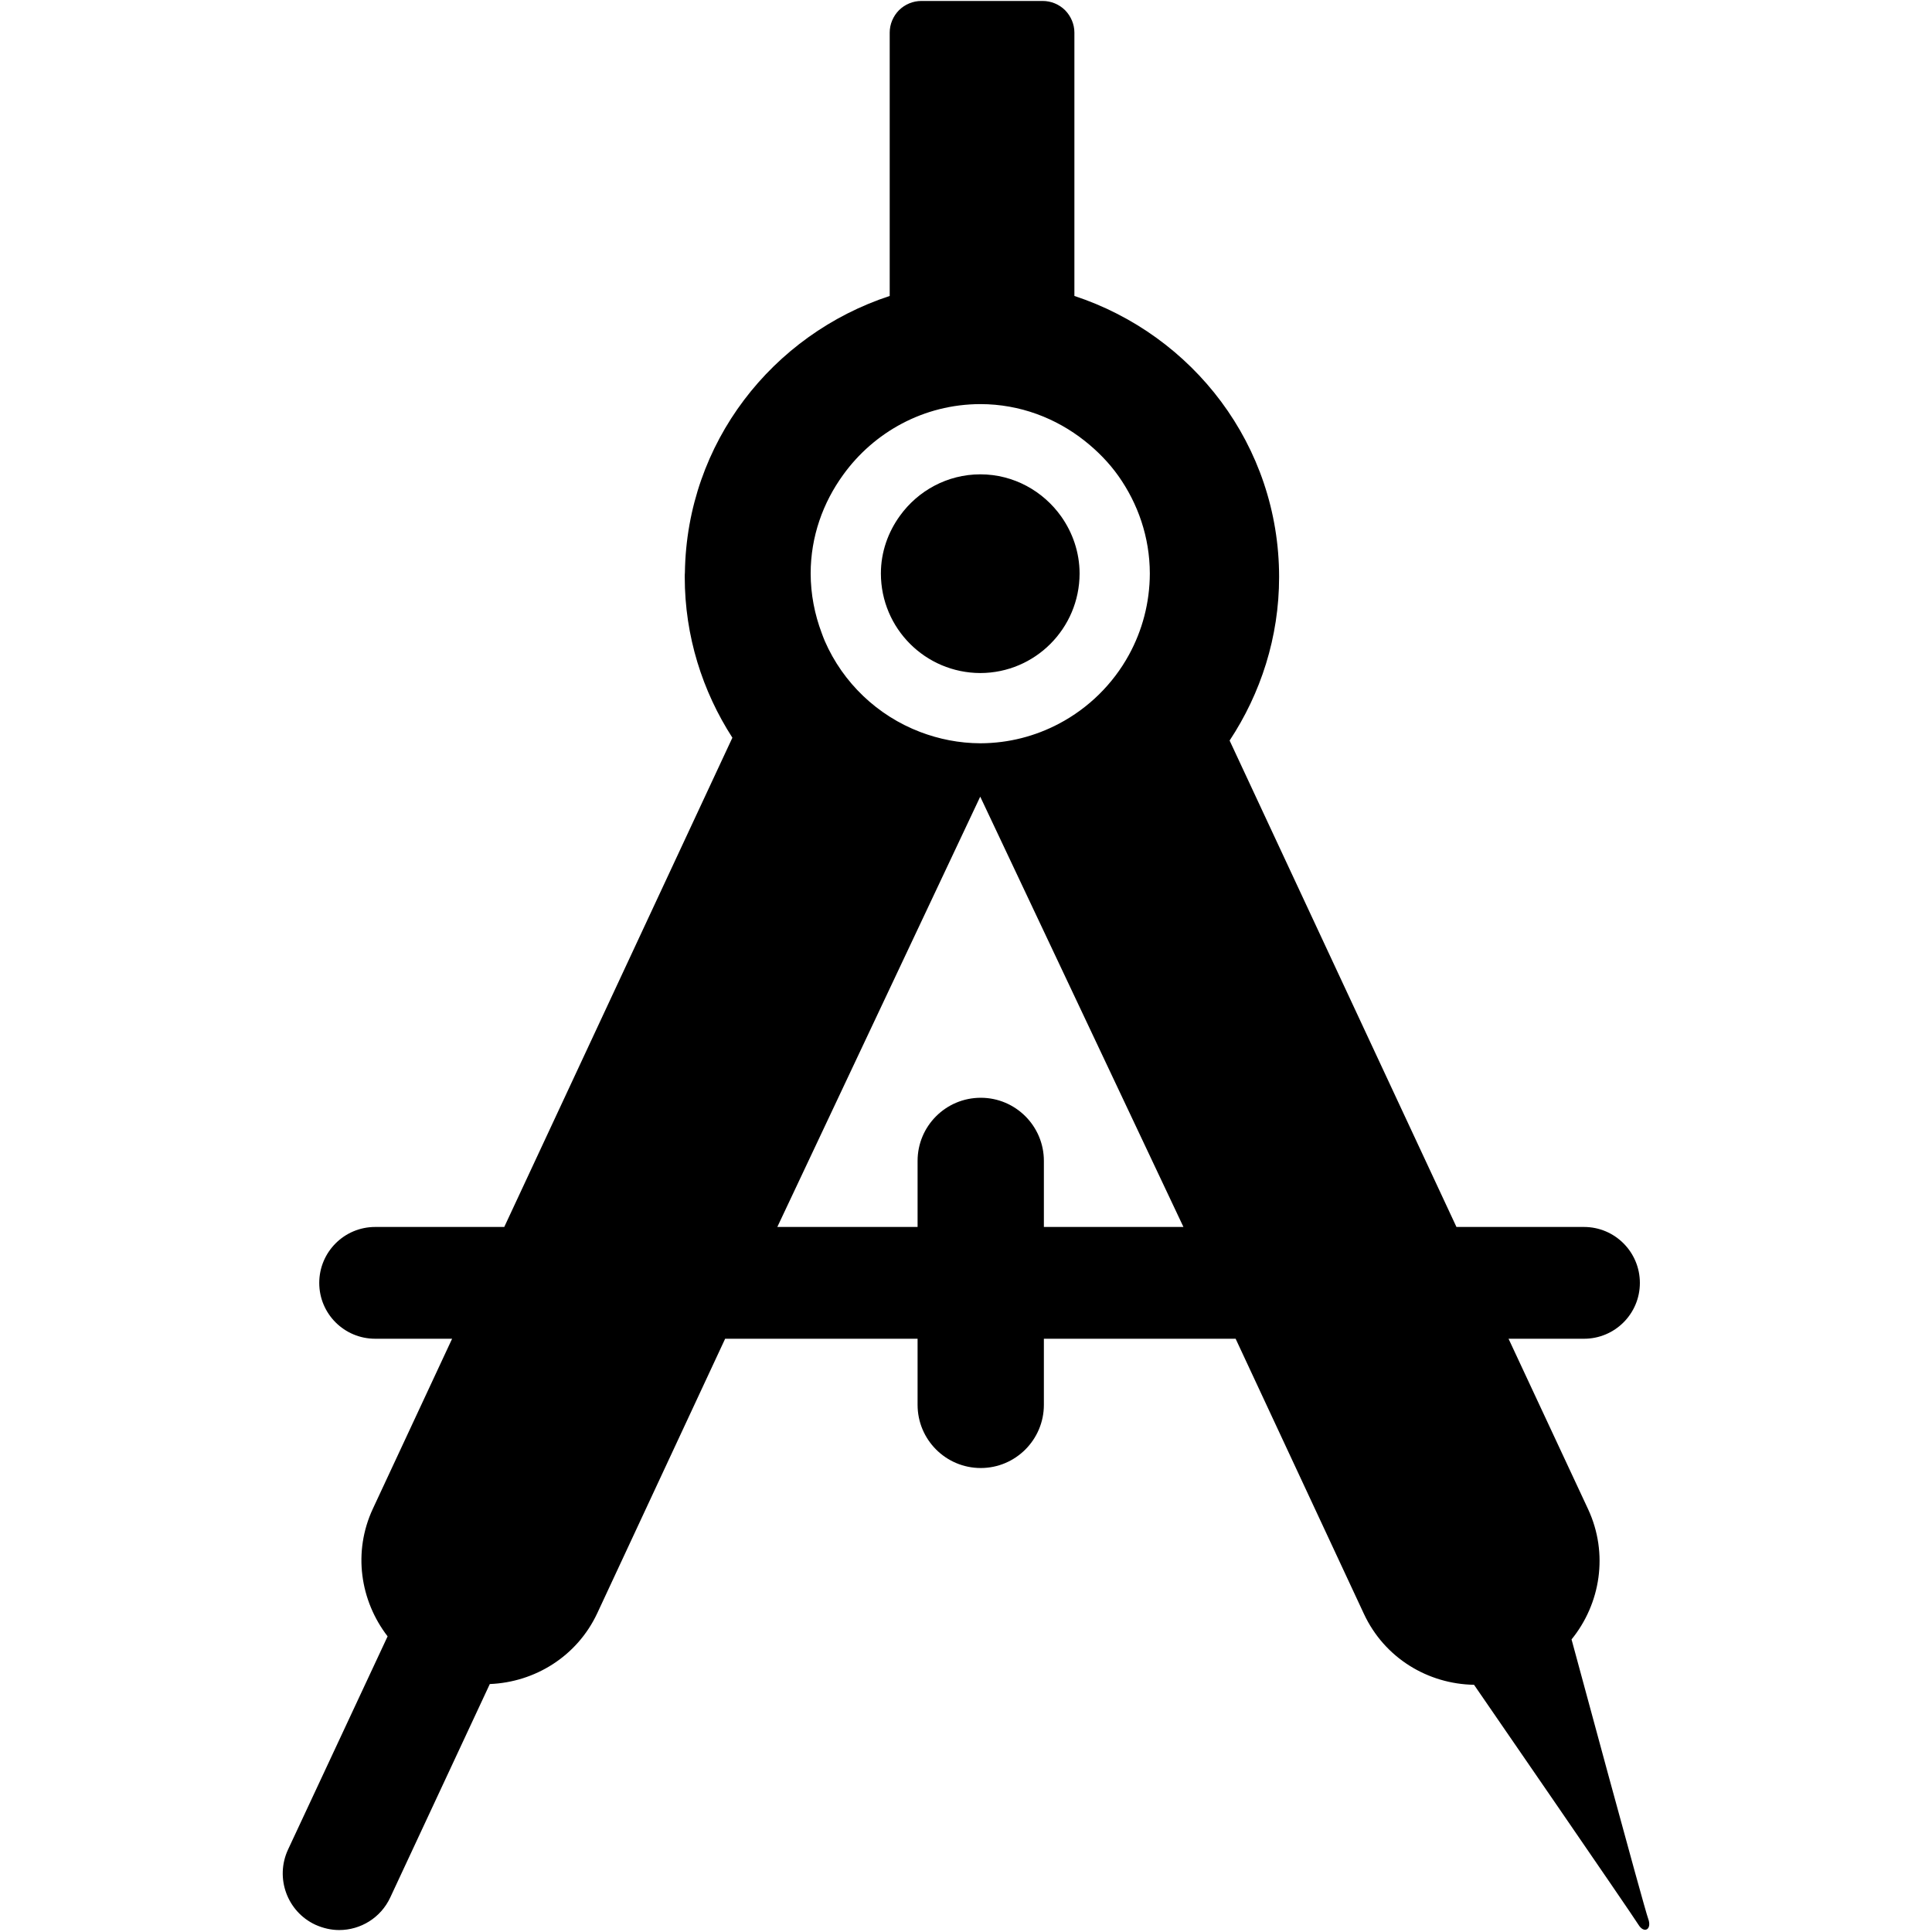
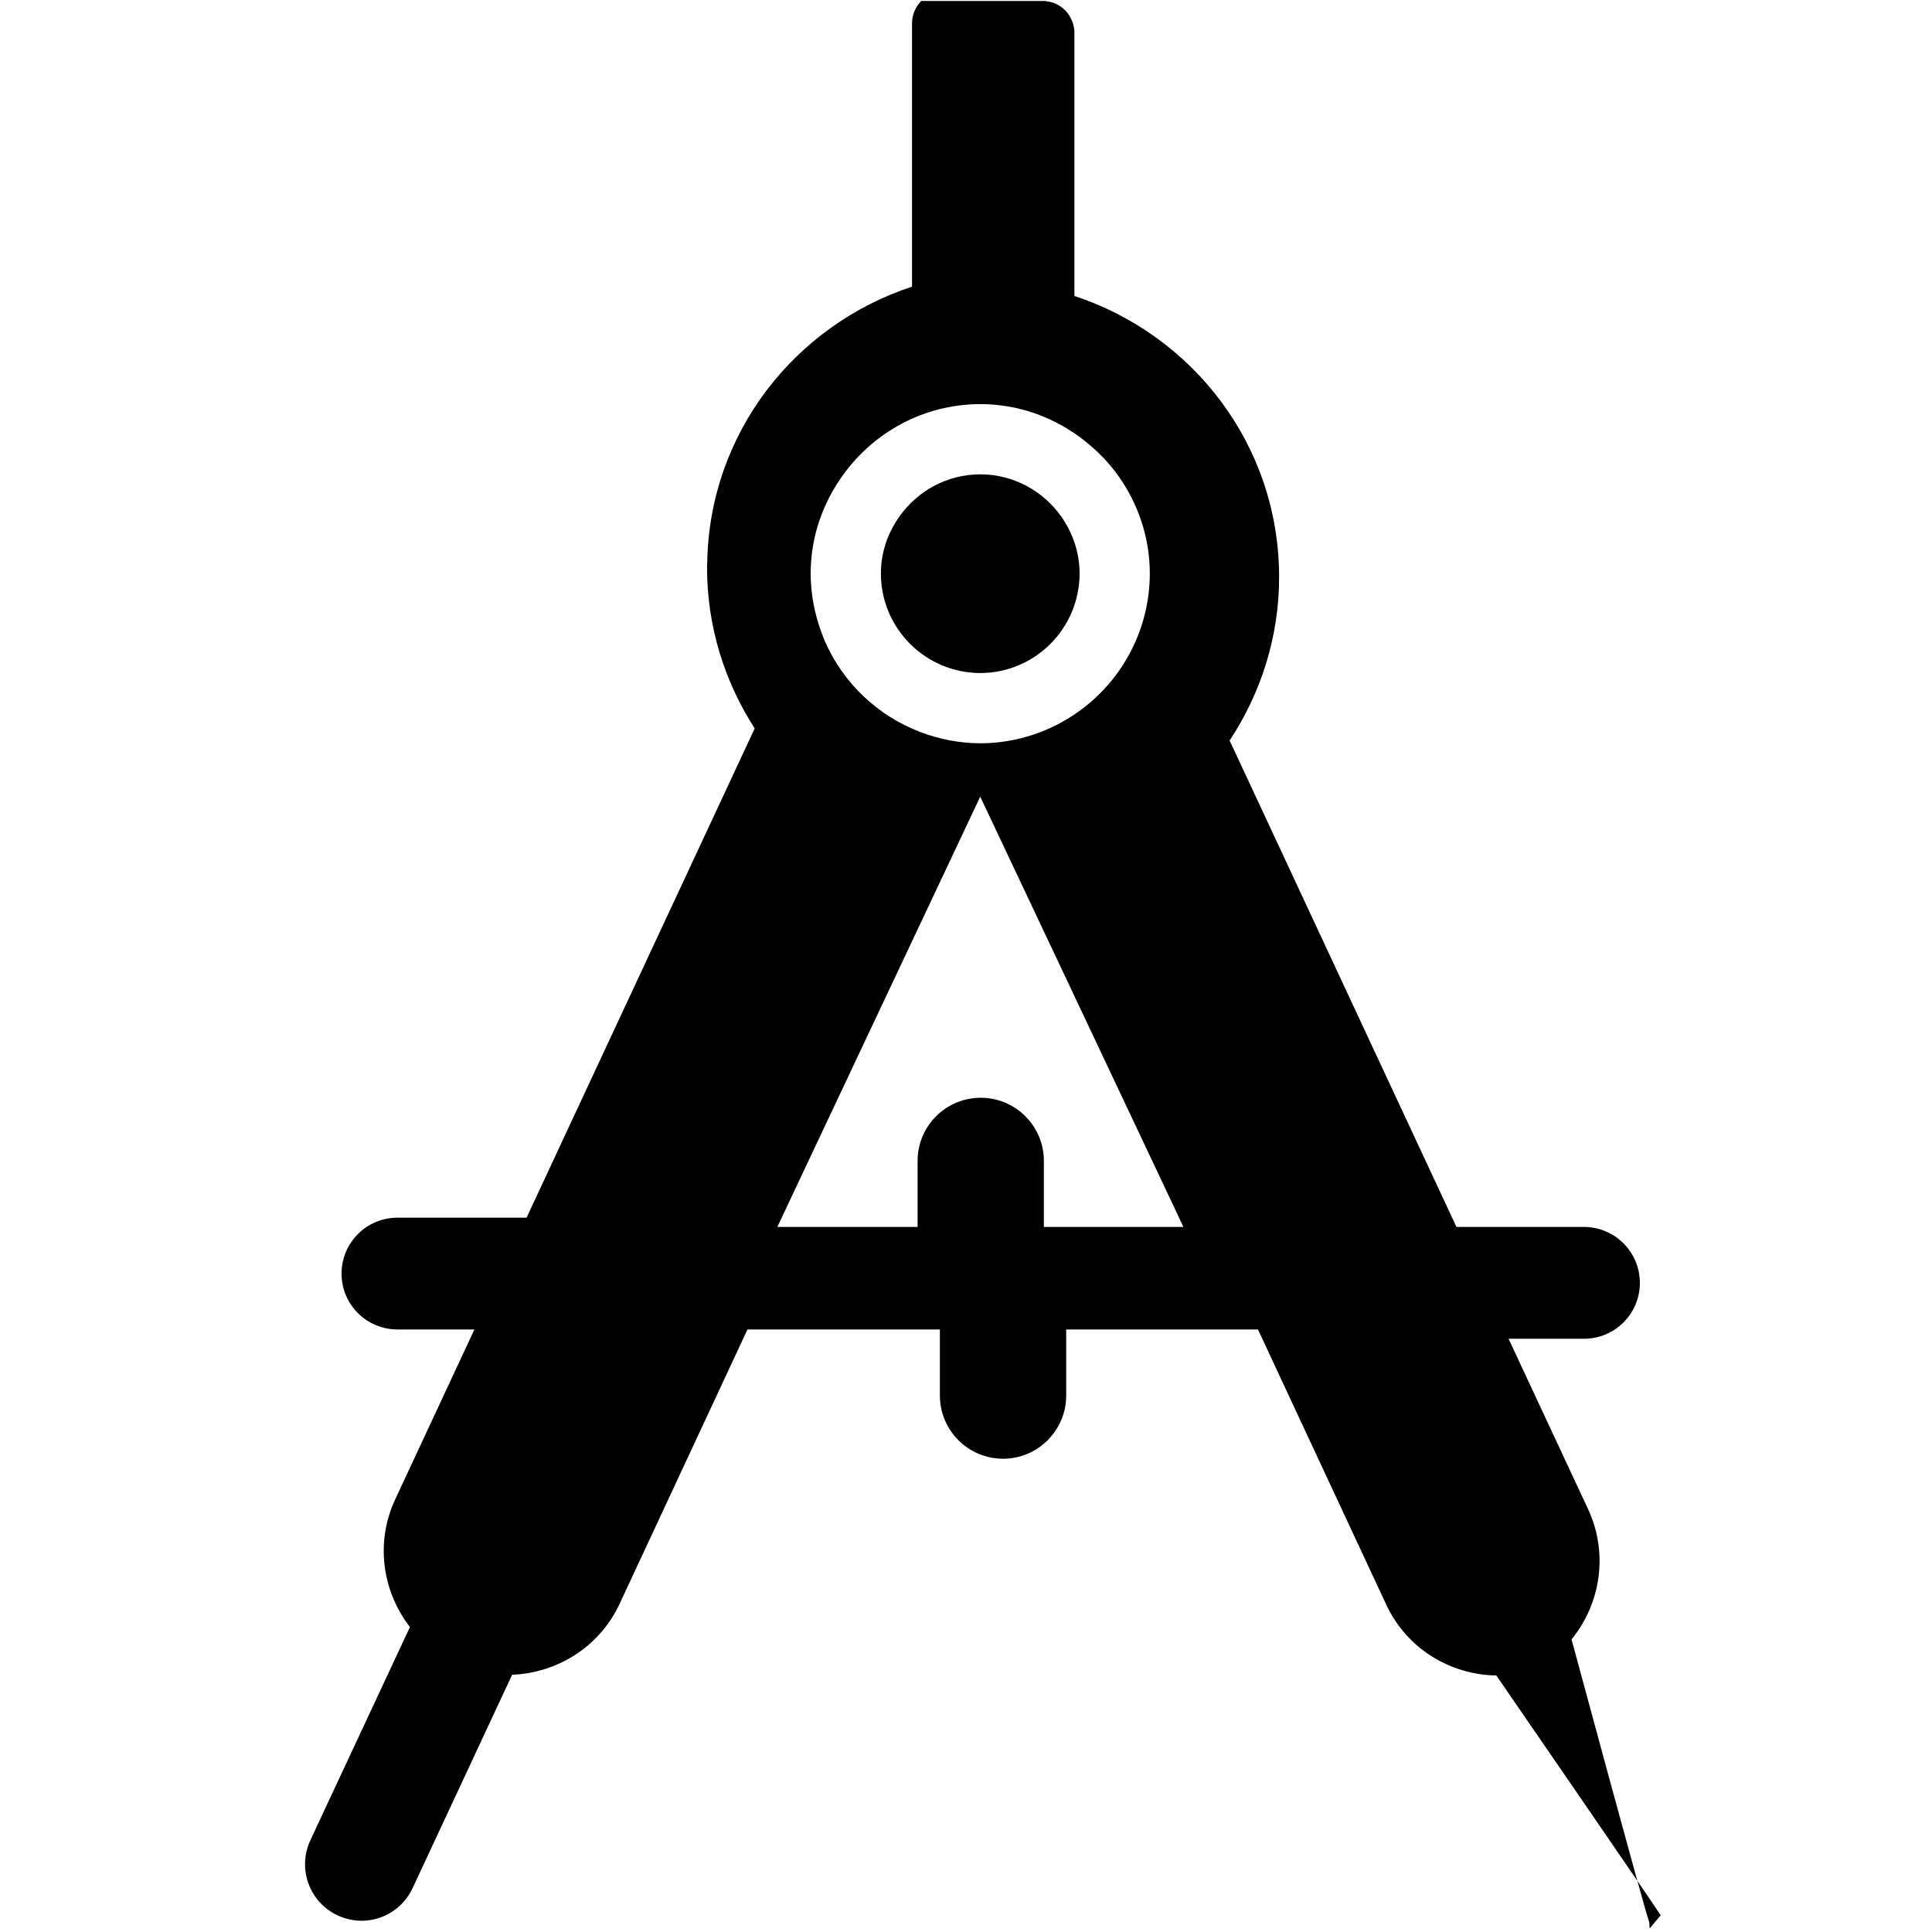
<svg xmlns="http://www.w3.org/2000/svg" version="1.1" id="Layer_1" x="0px" y="0px" width="216px" height="216px" viewBox="0 0 216 216" enable-background="new 0 0 216 216" xml:space="preserve">
  <g>
    <g>
-       <path d="M184.272,214.522c-0.454-1.198-8.571-31.234-8.571-31.234c3.238-3.983,4.155-9.587,1.857-14.546l-8.9-19.069h8.439    c3.444,0,6.243-2.789,6.243-6.24c0-3.456-2.799-6.257-6.243-6.257h-14.263l-25.361-54.383c3.471-5.258,5.533-11.539,5.533-18.28    c0-14.727-9.629-27.06-22.887-31.425V3.644c0-0.936-0.391-1.839-1.036-2.498c-0.667-0.663-1.573-1.038-2.499-1.038h-13.585    c-0.919,0-1.828,0.375-2.494,1.038c-0.649,0.658-1.035,1.562-1.035,2.498v29.444c-13.116,4.312-22.686,16.41-22.897,30.92    c-0.017,0.159-0.017,0.333-0.017,0.505c0,6.608,1.981,12.777,5.326,17.963l-25.505,54.7h-14.43c-3.459,0-6.255,2.801-6.255,6.257    c0,3.45,2.796,6.24,6.255,6.24h8.599l-8.855,18.996c-2.264,4.849-1.422,10.298,1.644,14.277l-11.14,23.853    c-1.461,3.165-0.089,6.92,3.058,8.386c0.873,0.394,1.773,0.597,2.672,0.597c2.378,0,4.649-1.357,5.713-3.657l11.123-23.846    c5.012-0.201,9.738-3.067,12.008-7.908l14.304-30.698h21.514v7.389c0,3.894,3.157,7.065,7.065,7.065    c3.891,0,7.055-3.171,7.055-7.065v-7.389h21.438l14.34,30.755c2.313,4.963,7.179,7.851,12.314,7.934    c0,0,17.726,25.744,18.375,26.813C183.819,216.241,184.714,215.711,184.272,214.522z M94.267,53.086    c3.427-4.757,9.004-7.899,15.347-7.907c4.416,0.005,8.451,1.567,11.668,4.119c1.425,1.13,2.708,2.437,3.761,3.922    c2.175,3.079,3.5,6.826,3.509,10.891c-0.009,3.297-0.854,6.393-2.331,9.094c-1.795,3.282-4.528,5.965-7.836,7.709    c-2.624,1.383-5.604,2.177-8.772,2.186c-2.376-0.007-4.639-0.466-6.734-1.263c-4.777-1.823-8.628-5.495-10.662-10.161    c-0.131-0.3-0.242-0.61-0.356-0.919c-0.778-2.07-1.224-4.303-1.229-6.646C90.637,59.993,92.006,56.203,94.267,53.086z     M116.707,137.176v-7.387c0-3.894-3.164-7.057-7.055-7.057c-3.908,0-7.065,3.163-7.065,7.057v7.387H86.905l22.686-48.109    l22.719,48.109H116.707z M109.606,75.247c6.119-0.015,11.077-4.982,11.094-11.124c-0.005-2.382-0.781-4.576-2.055-6.38    c-2.013-2.833-5.305-4.707-9.039-4.712c-3.717,0.005-6.985,1.846-8.993,4.634c-1.323,1.826-2.128,4.046-2.129,6.458    C98.497,70.265,103.456,75.231,109.606,75.247z" />
+       <path d="M184.272,214.522c-0.454-1.198-8.571-31.234-8.571-31.234c3.238-3.983,4.155-9.587,1.857-14.546l-8.9-19.069h8.439    c3.444,0,6.243-2.789,6.243-6.24c0-3.456-2.799-6.257-6.243-6.257h-14.263l-25.361-54.383c3.471-5.258,5.533-11.539,5.533-18.28    c0-14.727-9.629-27.06-22.887-31.425V3.644c0-0.936-0.391-1.839-1.036-2.498c-0.667-0.663-1.573-1.038-2.499-1.038h-13.585    c-0.649,0.658-1.035,1.562-1.035,2.498v29.444c-13.116,4.312-22.686,16.41-22.897,30.92    c-0.017,0.159-0.017,0.333-0.017,0.505c0,6.608,1.981,12.777,5.326,17.963l-25.505,54.7h-14.43c-3.459,0-6.255,2.801-6.255,6.257    c0,3.45,2.796,6.24,6.255,6.24h8.599l-8.855,18.996c-2.264,4.849-1.422,10.298,1.644,14.277l-11.14,23.853    c-1.461,3.165-0.089,6.92,3.058,8.386c0.873,0.394,1.773,0.597,2.672,0.597c2.378,0,4.649-1.357,5.713-3.657l11.123-23.846    c5.012-0.201,9.738-3.067,12.008-7.908l14.304-30.698h21.514v7.389c0,3.894,3.157,7.065,7.065,7.065    c3.891,0,7.055-3.171,7.055-7.065v-7.389h21.438l14.34,30.755c2.313,4.963,7.179,7.851,12.314,7.934    c0,0,17.726,25.744,18.375,26.813C183.819,216.241,184.714,215.711,184.272,214.522z M94.267,53.086    c3.427-4.757,9.004-7.899,15.347-7.907c4.416,0.005,8.451,1.567,11.668,4.119c1.425,1.13,2.708,2.437,3.761,3.922    c2.175,3.079,3.5,6.826,3.509,10.891c-0.009,3.297-0.854,6.393-2.331,9.094c-1.795,3.282-4.528,5.965-7.836,7.709    c-2.624,1.383-5.604,2.177-8.772,2.186c-2.376-0.007-4.639-0.466-6.734-1.263c-4.777-1.823-8.628-5.495-10.662-10.161    c-0.131-0.3-0.242-0.61-0.356-0.919c-0.778-2.07-1.224-4.303-1.229-6.646C90.637,59.993,92.006,56.203,94.267,53.086z     M116.707,137.176v-7.387c0-3.894-3.164-7.057-7.055-7.057c-3.908,0-7.065,3.163-7.065,7.057v7.387H86.905l22.686-48.109    l22.719,48.109H116.707z M109.606,75.247c6.119-0.015,11.077-4.982,11.094-11.124c-0.005-2.382-0.781-4.576-2.055-6.38    c-2.013-2.833-5.305-4.707-9.039-4.712c-3.717,0.005-6.985,1.846-8.993,4.634c-1.323,1.826-2.128,4.046-2.129,6.458    C98.497,70.265,103.456,75.231,109.606,75.247z" />
    </g>
  </g>
</svg>